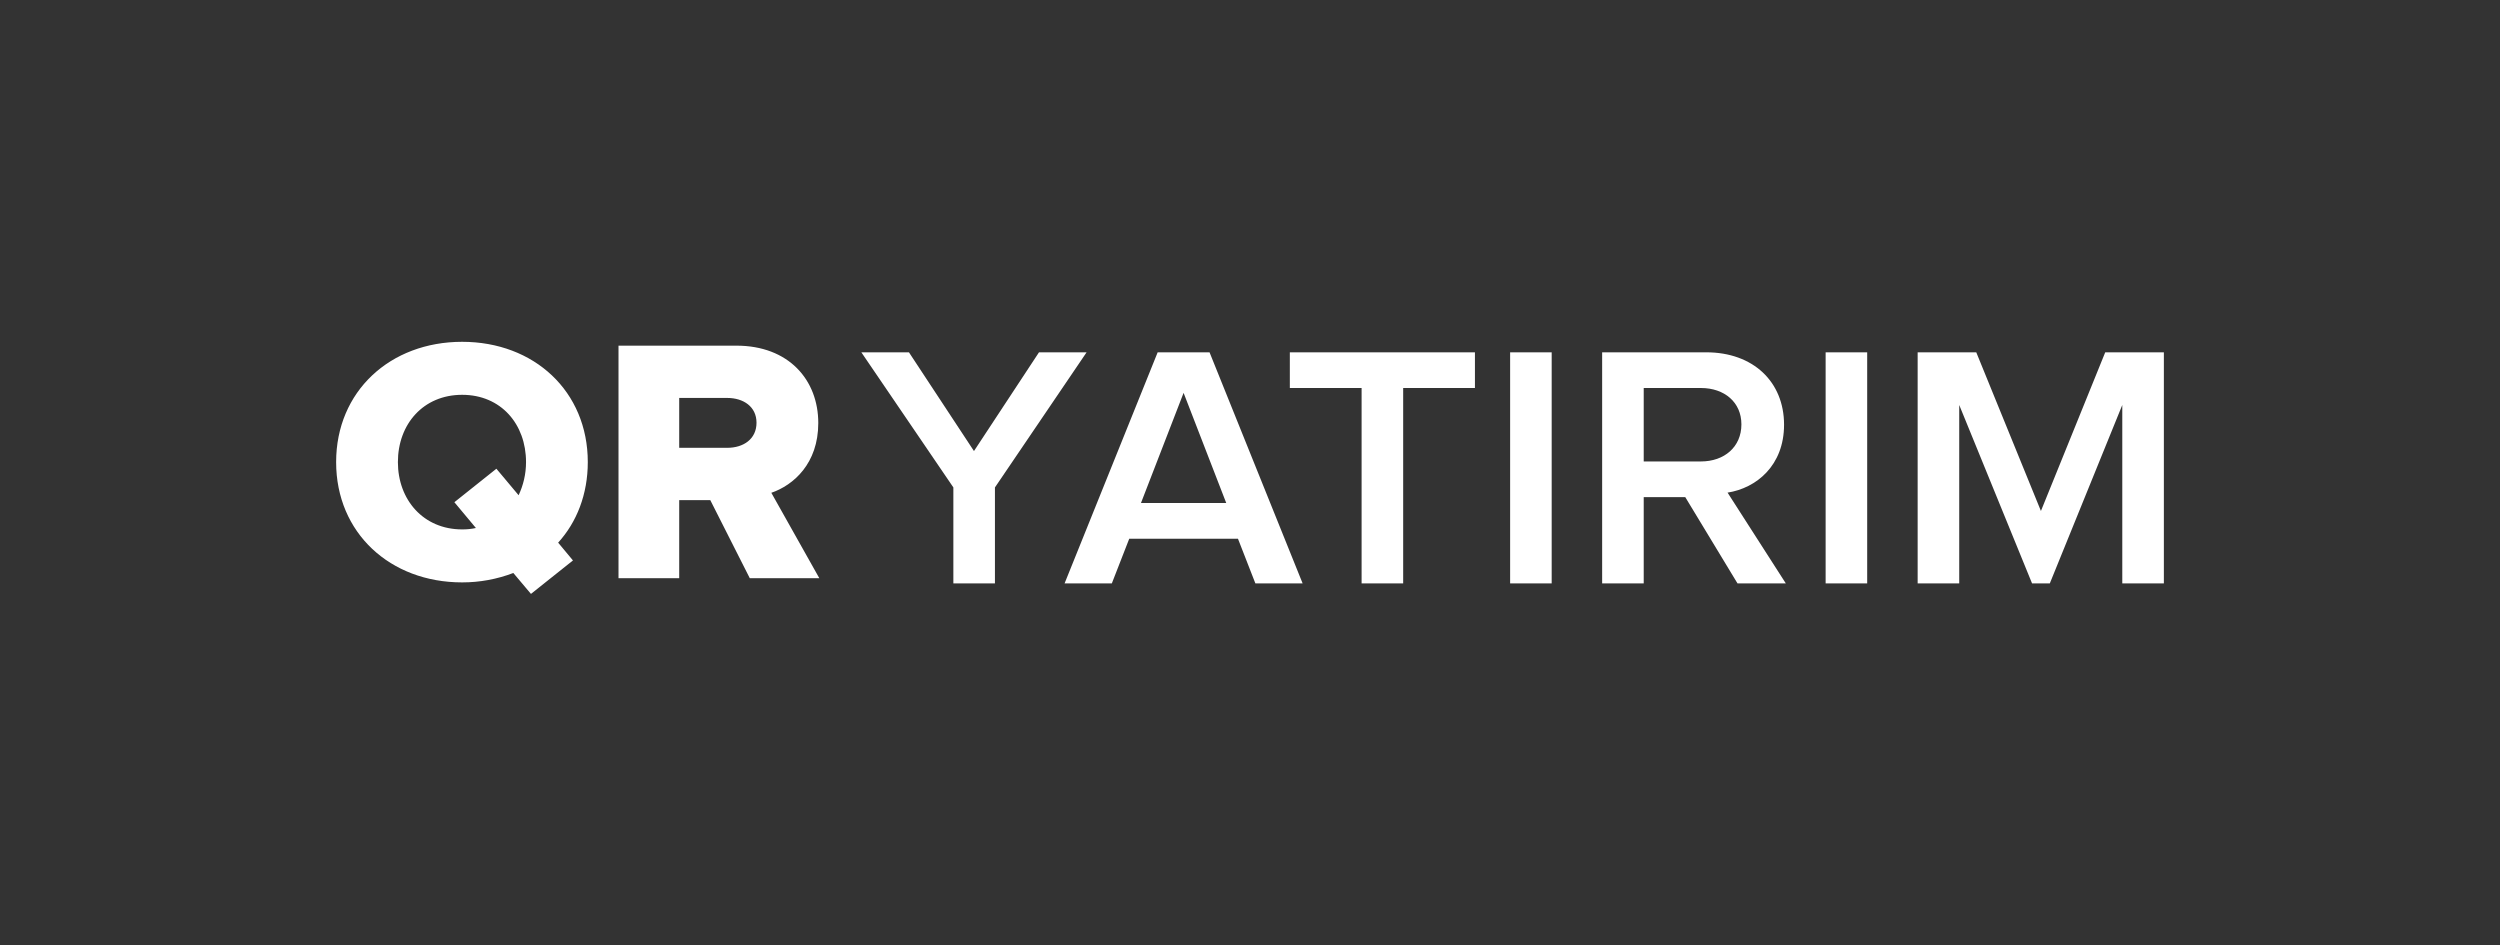
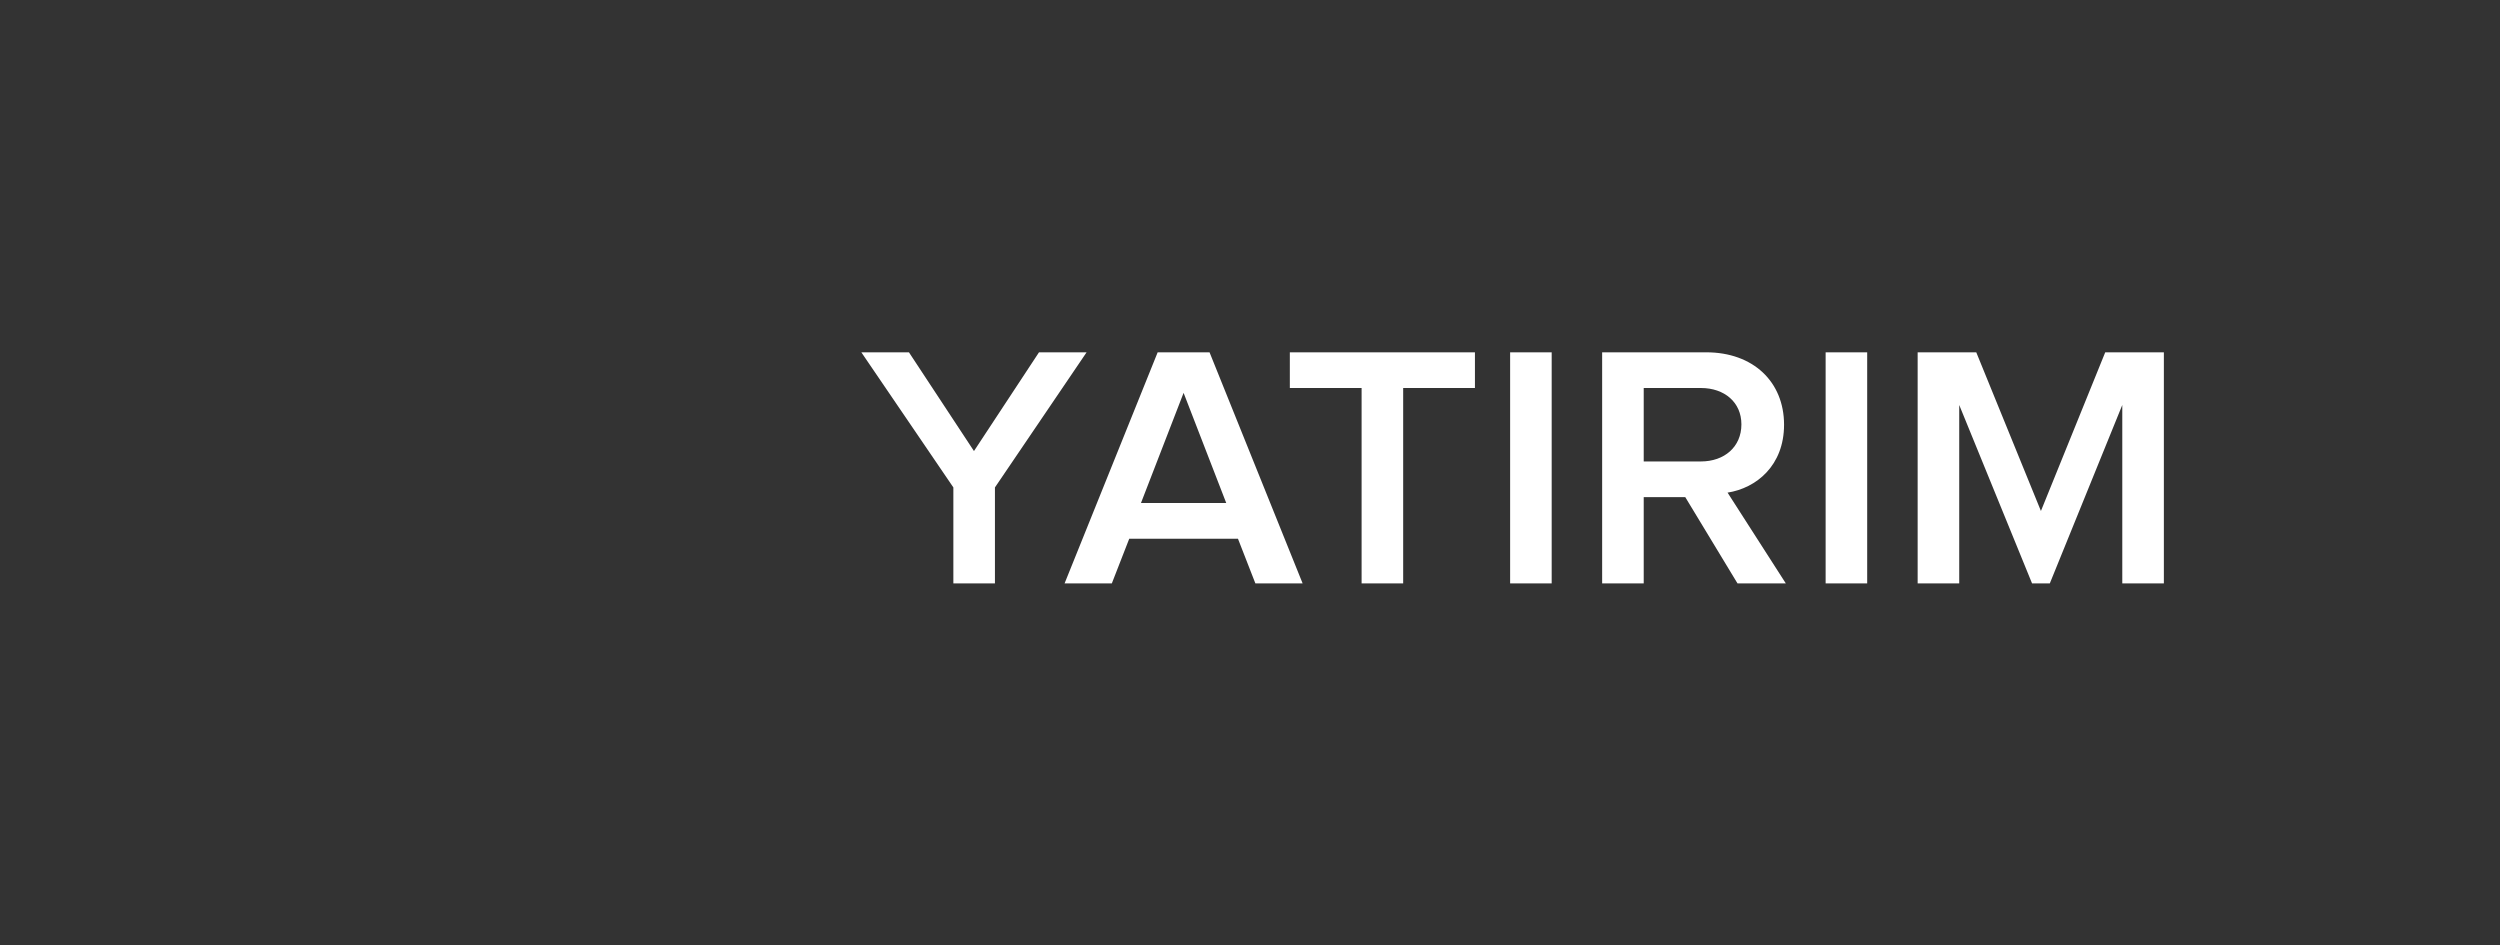
<svg xmlns="http://www.w3.org/2000/svg" width="119" height="45" viewBox="0 0 119 45" fill="none">
  <rect x="0" y="0" width="119" height="45" fill="#333333" stroke="none" />
-   <path d="M16 21.996C16 18.627 18.57 16.27 21.998 16.27C25.425 16.27 27.979 18.627 27.979 21.996C27.979 23.523 27.458 24.851 26.568 25.83L27.273 26.677L25.274 28.27L24.434 27.274C23.657 27.571 22.831 27.723 21.998 27.722C18.57 27.722 16 25.366 16 21.996ZM21.998 25.2C22.218 25.202 22.438 25.18 22.653 25.133L21.628 23.905L23.628 22.311L24.686 23.573C24.904 23.108 25.039 22.577 25.039 21.996C25.039 20.187 23.846 18.793 21.998 18.793C20.15 18.793 18.94 20.187 18.94 21.996C18.94 23.789 20.15 25.2 21.998 25.2ZM39 27.523H35.69L33.809 23.805H32.33V27.523H29.441V16.453H35.052C37.538 16.453 38.95 18.079 38.95 20.137C38.95 22.063 37.774 23.092 36.715 23.457L39 27.523ZM34.615 21.316C35.388 21.316 36.01 20.901 36.01 20.121C36.01 19.357 35.388 18.942 34.615 18.942H32.33V21.316H34.615Z" fill="white" />
-   <path d="M47.359 27.77H45.38V23.202L41 16.77H43.266L46.361 21.47L49.456 16.77H51.722L47.359 23.202V27.77ZM62.005 27.77H59.756L58.927 25.643H53.752L52.923 27.77H50.674L55.105 16.77H57.574L62.005 27.77ZM58.369 23.944L56.339 18.7L54.31 23.944H58.369ZM66.791 27.77H64.812V18.469H61.396V16.77H70.207V18.469H66.791V27.77ZM73.86 27.77H71.882V16.77H73.86V27.77ZM85.005 27.77H82.705L80.219 23.664H78.241V27.77H76.262V16.77H81.217C83.45 16.77 84.921 18.172 84.921 20.217C84.921 22.163 83.602 23.235 82.232 23.449L85.005 27.77ZM80.963 21.965C82.08 21.965 82.891 21.272 82.891 20.2C82.891 19.145 82.08 18.469 80.963 18.469H78.241V21.965H80.963ZM88.878 27.77H86.9V16.77H88.878V27.77ZM103 27.77H101.021V19.277L97.571 27.77H96.726L93.259 19.277V27.77H91.28V16.77H94.07L97.148 24.323L100.209 16.77H103V27.77Z" fill="white" />
+   <path d="M47.359 27.77H45.38V23.202L41 16.77H43.266L46.361 21.47L49.456 16.77H51.722L47.359 23.202V27.77ZM62.005 27.77H59.756L58.927 25.643H53.752L52.923 27.77H50.674L55.105 16.77H57.574L62.005 27.77ZM58.369 23.944L56.339 18.7L54.31 23.944H58.369ZM66.791 27.77H64.812V18.469H61.396V16.77H70.207V18.469H66.791V27.77ZM73.86 27.77H71.882V16.77H73.86V27.77ZH82.705L80.219 23.664H78.241V27.77H76.262V16.77H81.217C83.45 16.77 84.921 18.172 84.921 20.217C84.921 22.163 83.602 23.235 82.232 23.449L85.005 27.77ZM80.963 21.965C82.08 21.965 82.891 21.272 82.891 20.2C82.891 19.145 82.08 18.469 80.963 18.469H78.241V21.965H80.963ZM88.878 27.77H86.9V16.77H88.878V27.77ZM103 27.77H101.021V19.277L97.571 27.77H96.726L93.259 19.277V27.77H91.28V16.77H94.07L97.148 24.323L100.209 16.77H103V27.77Z" fill="white" />
</svg>